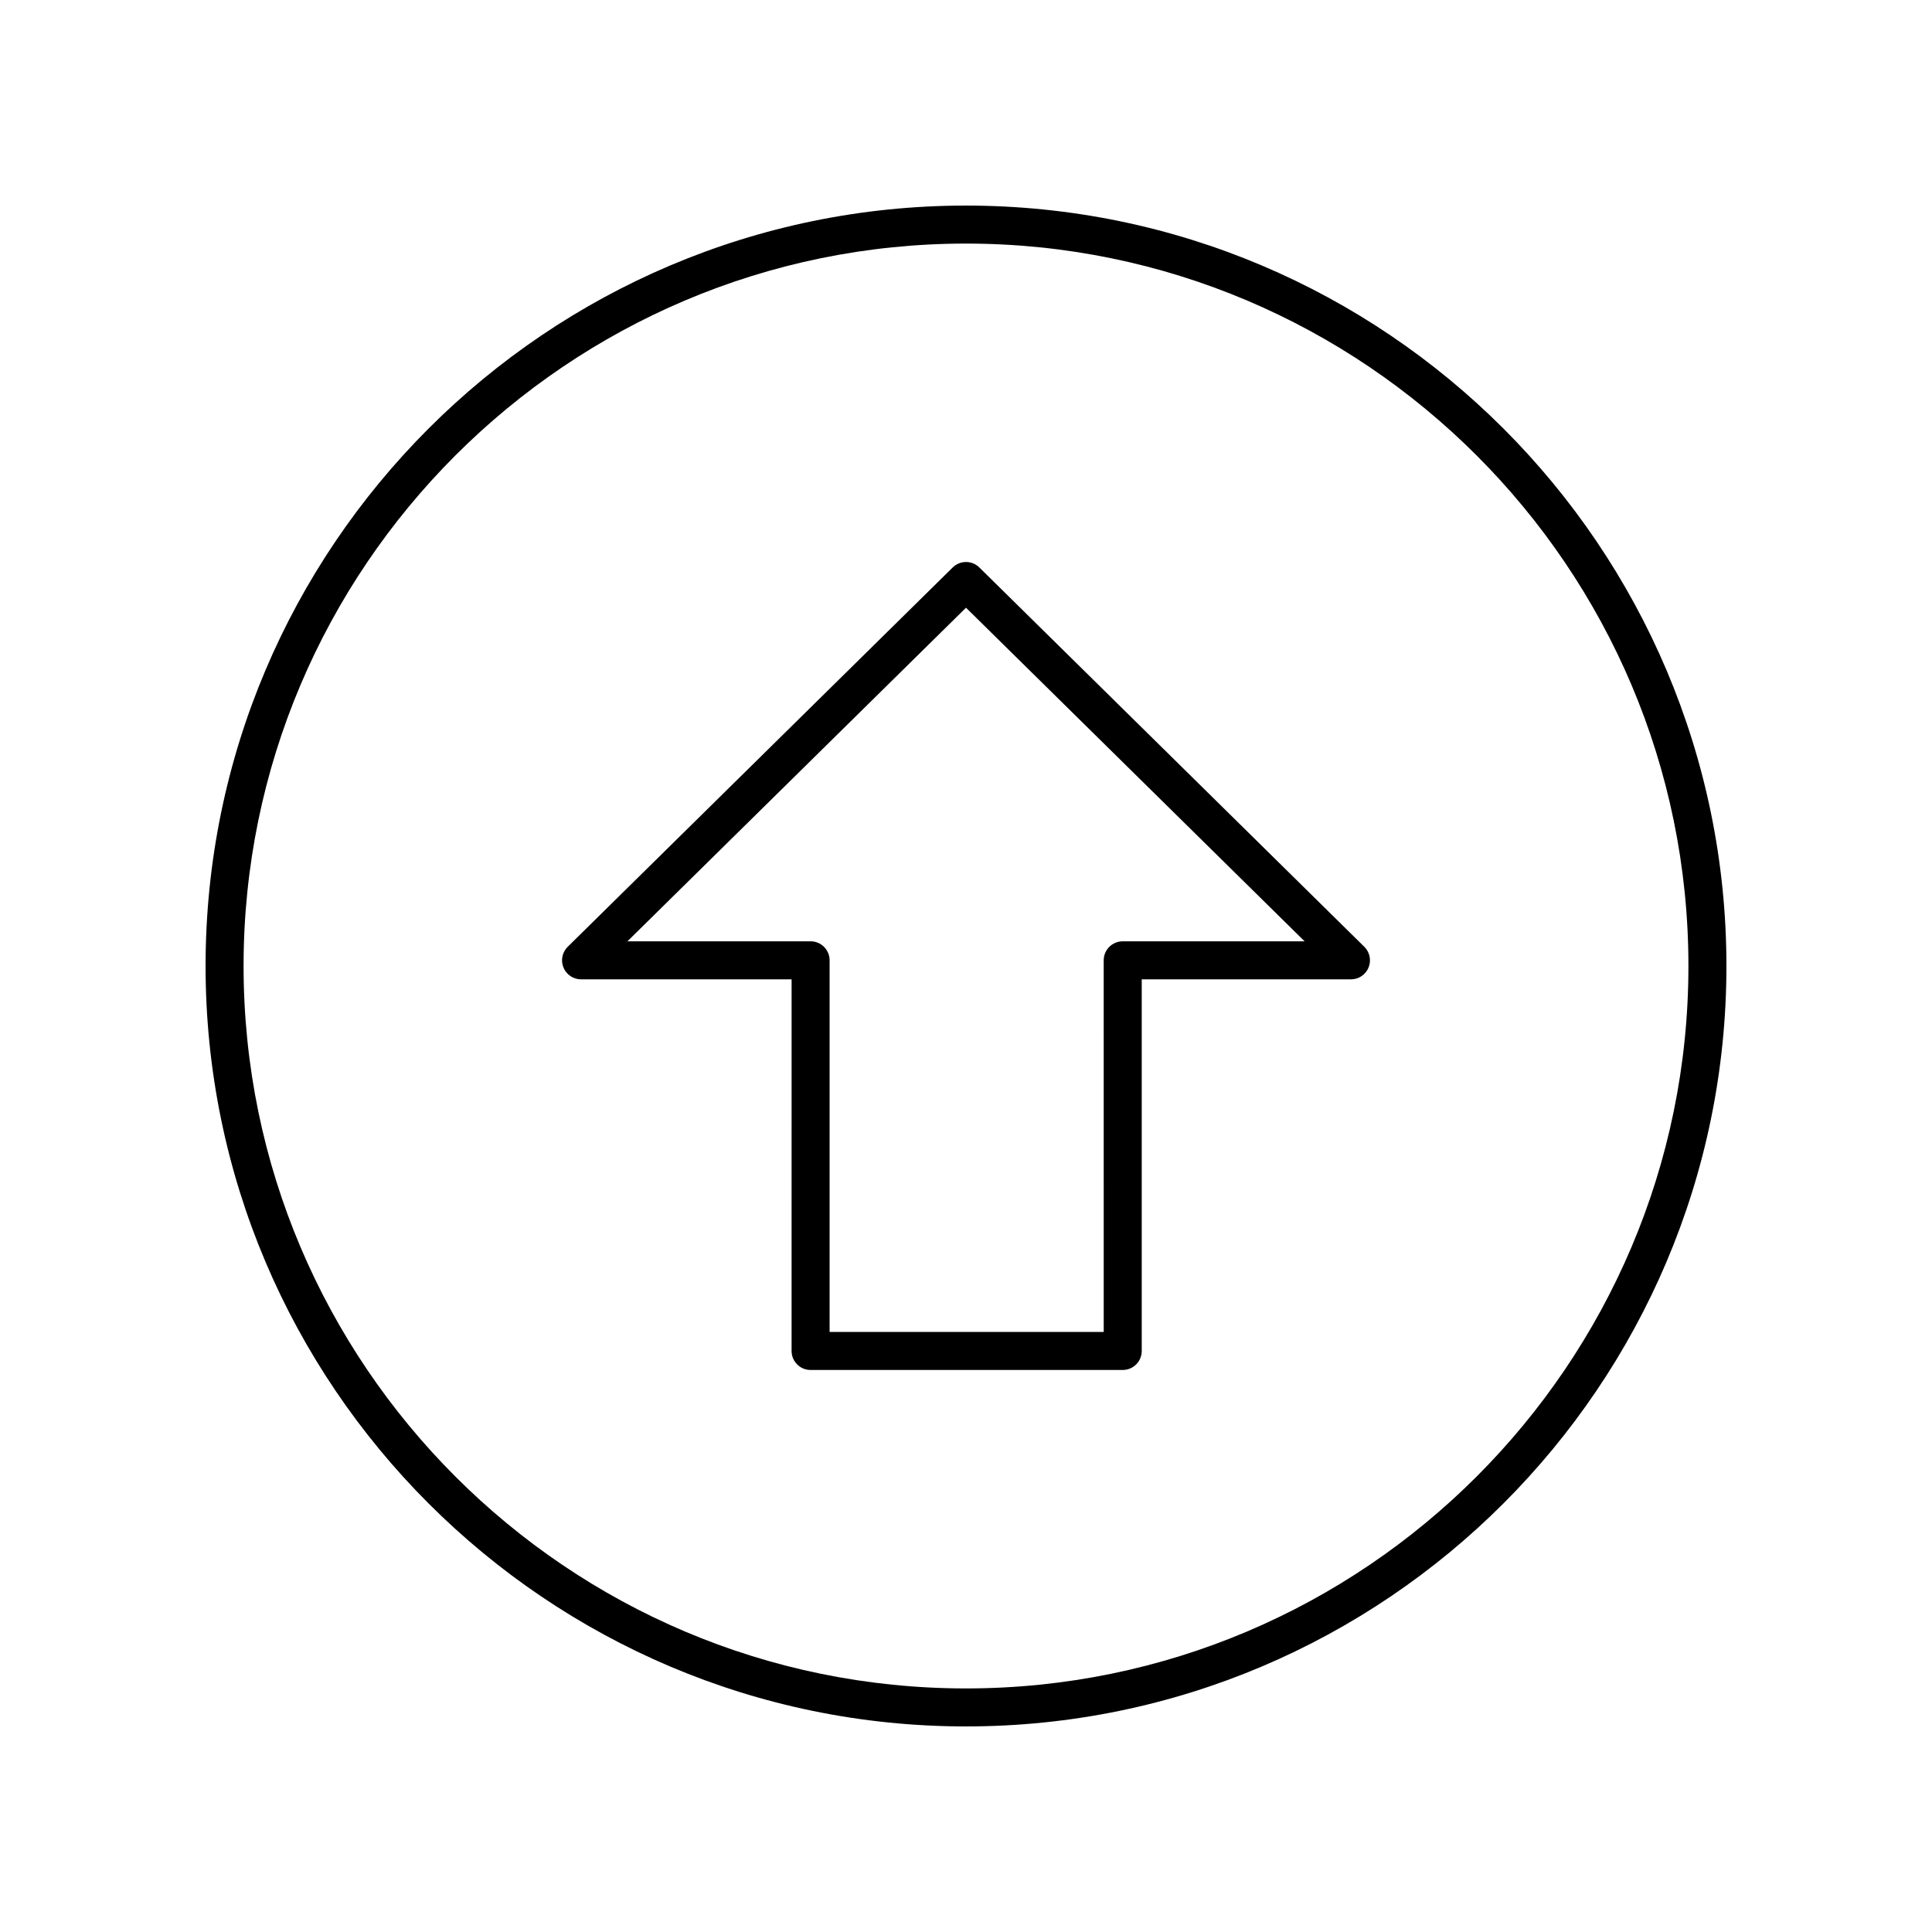
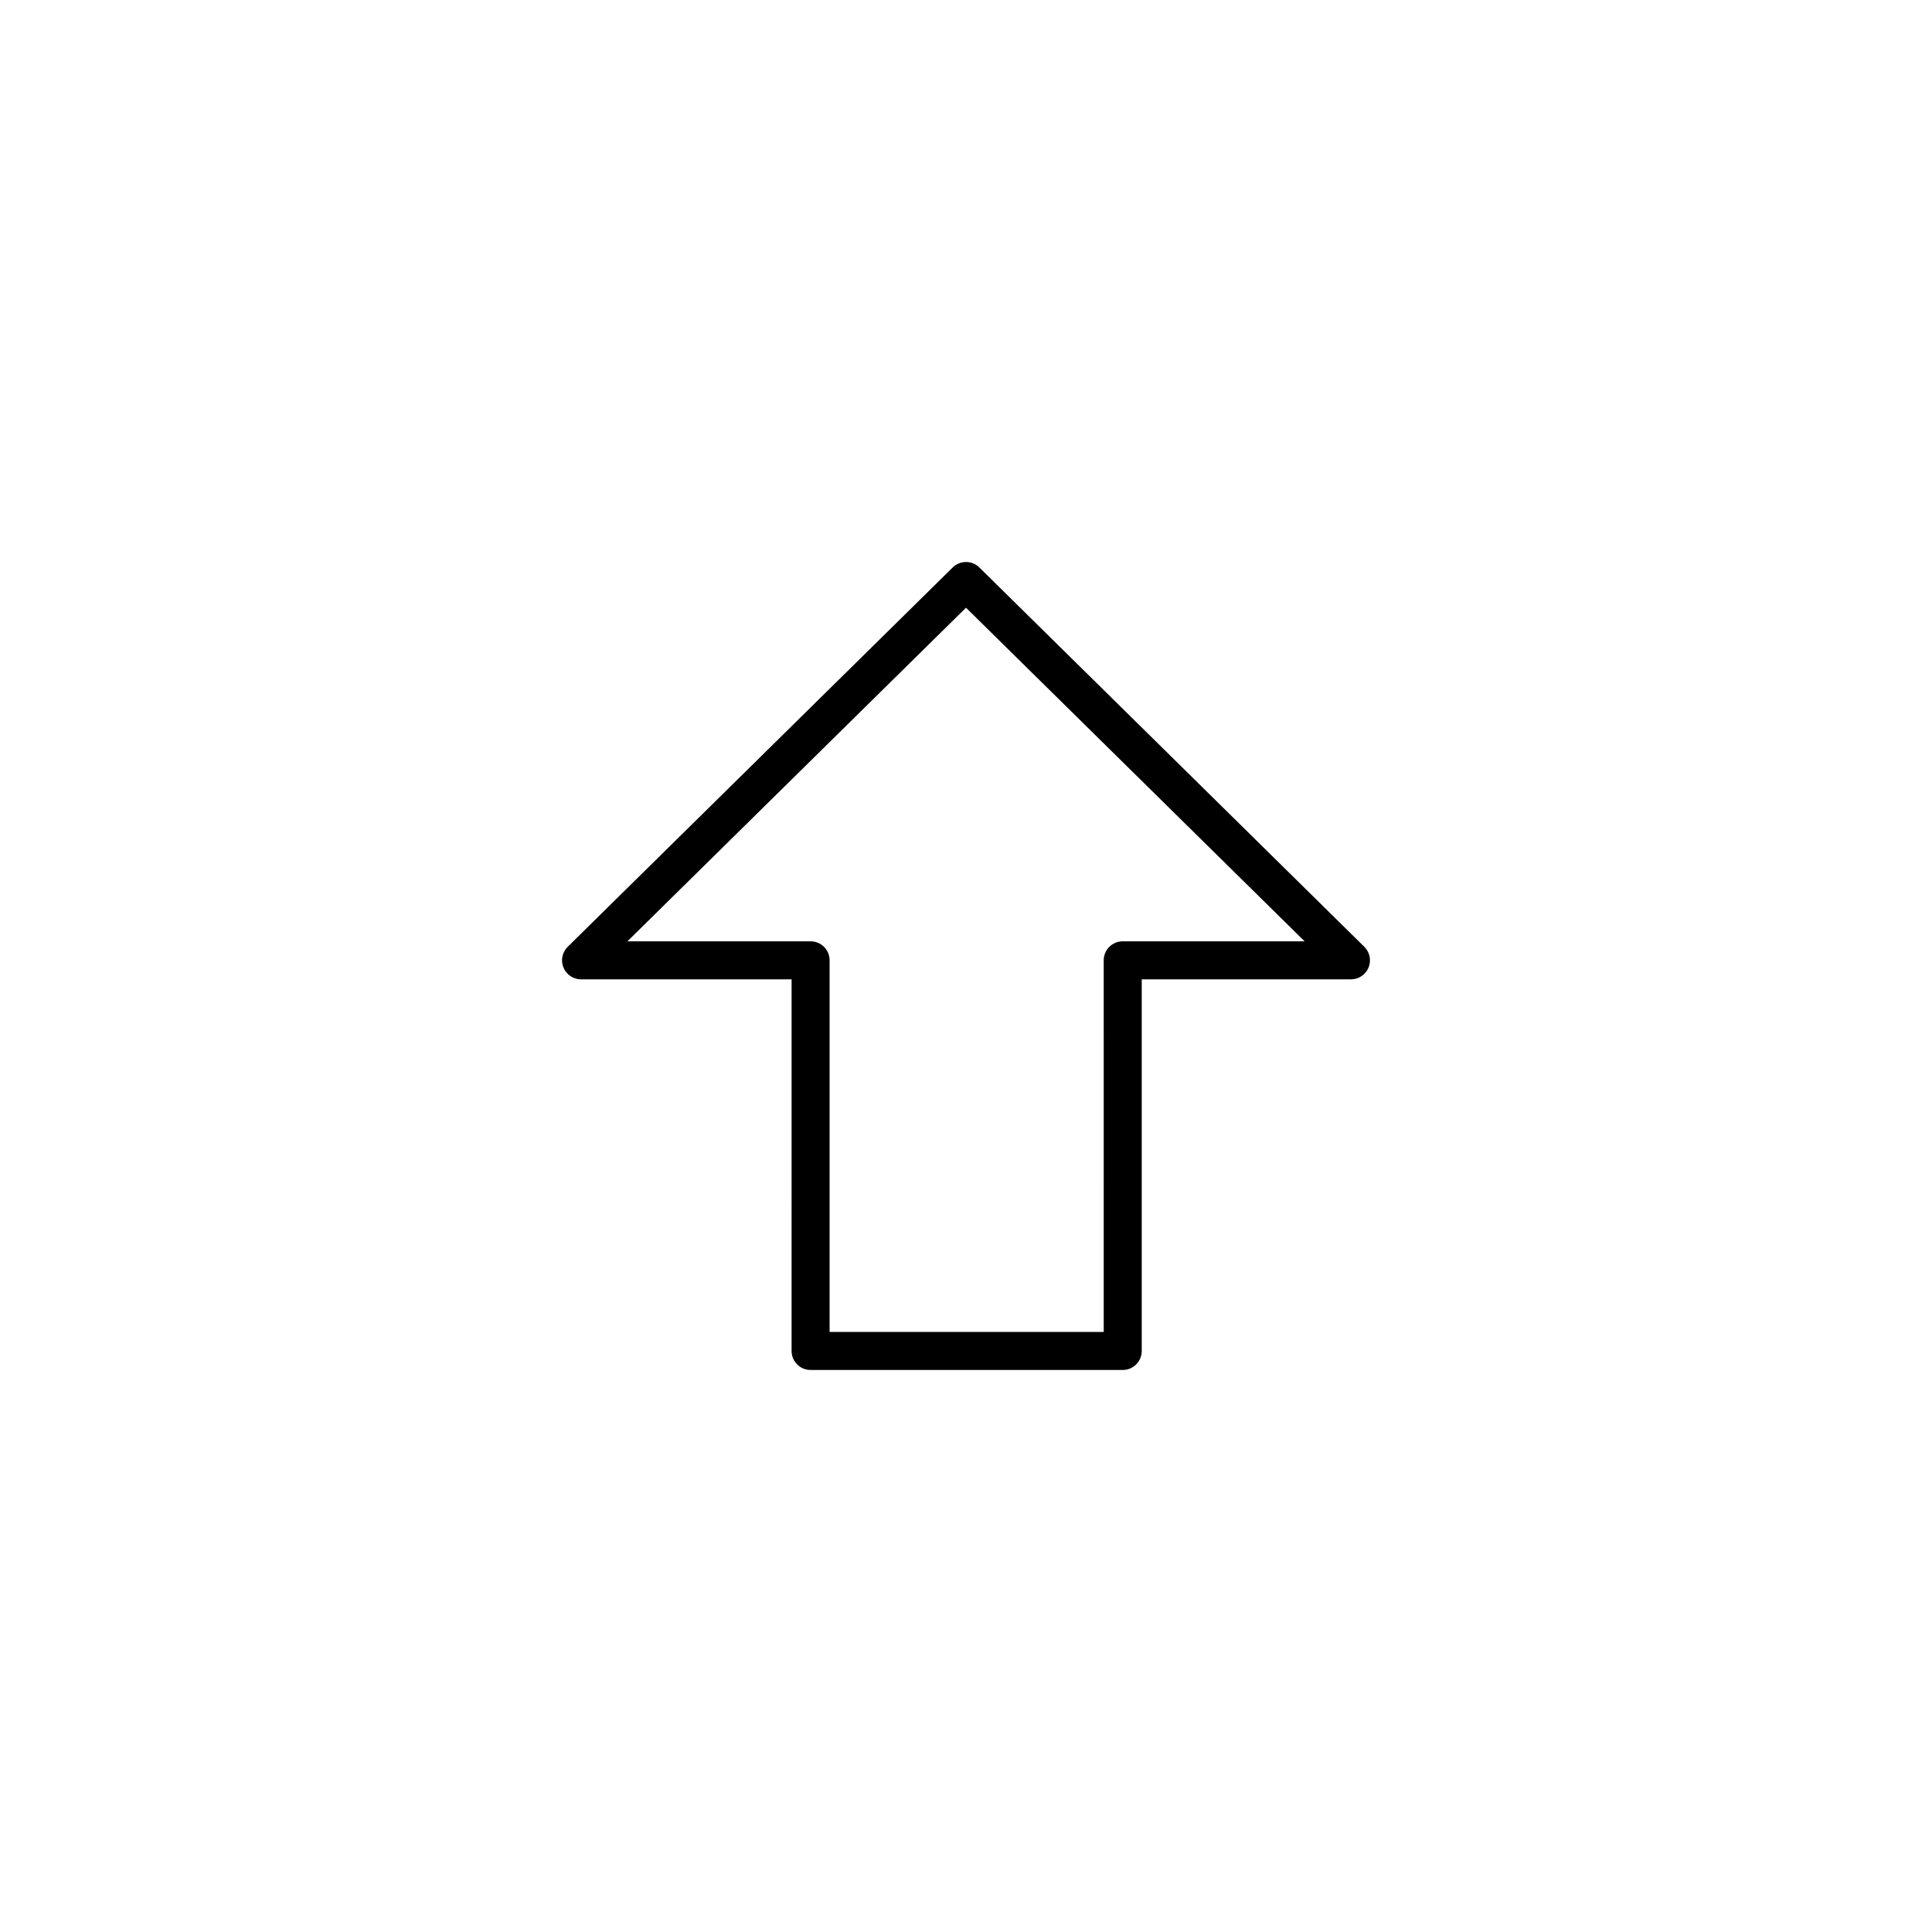
<svg xmlns="http://www.w3.org/2000/svg" fill="#000000" width="800px" height="800px" version="1.1" viewBox="144 144 512 512">
  <g>
-     <path d="m400 198.48c-111.12 0-201.52 90.406-201.52 201.52s90.402 201.52 201.52 201.52 201.52-90.406 201.52-201.52c0-111.12-90.402-201.52-201.52-201.52zm0 392.97c-105.56 0-191.45-85.883-191.45-191.45 0-105.56 85.883-191.45 191.45-191.45 105.56 0 191.45 85.883 191.45 191.45-0.004 105.57-85.887 191.45-191.45 191.45z" />
    <path d="m403.54 294.39c-1.957-1.938-5.113-1.938-7.07 0l-102.02 100.52c-1.457 1.434-1.902 3.606-1.125 5.496 0.773 1.895 2.617 3.129 4.66 3.129h55.797l-0.004 98.484c0 2.785 2.254 5.039 5.039 5.039h82.715c2.781 0 5.039-2.254 5.039-5.039v-98.484h55.453c2.043 0 3.887-1.234 4.66-3.129 0.773-1.891 0.328-4.062-1.125-5.496zm37.992 99.07c-2.781 0-5.039 2.254-5.039 5.039l0.004 98.48h-72.641v-98.484c0-2.785-2.254-5.039-5.039-5.039h-48.543l89.73-88.406 89.73 88.406z" />
  </g>
</svg>